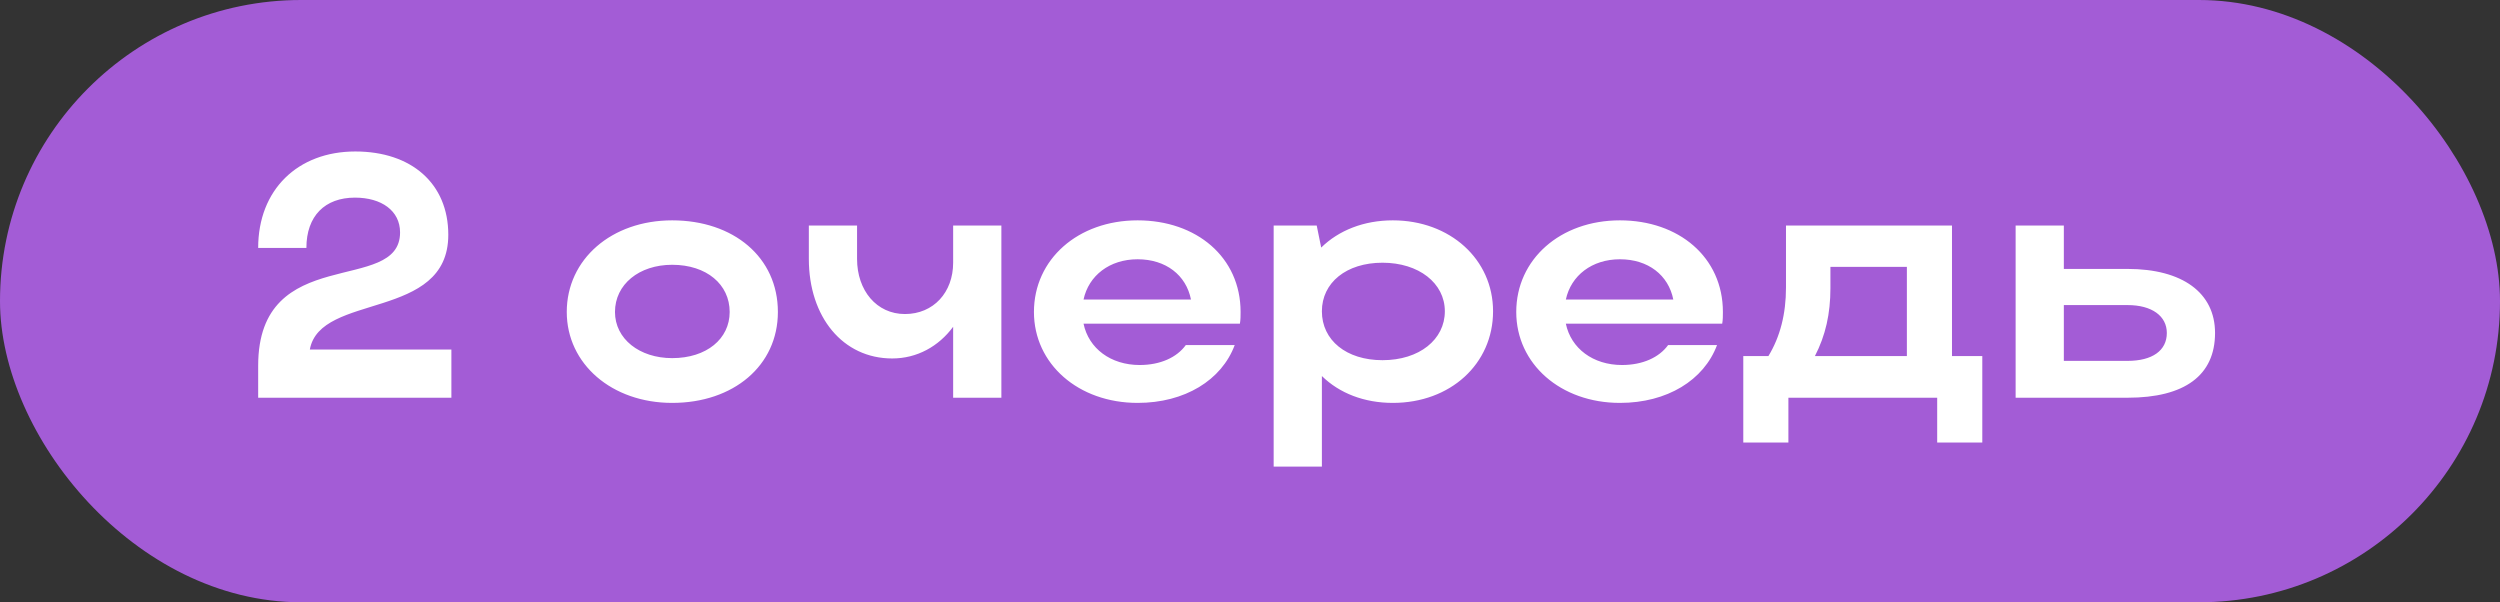
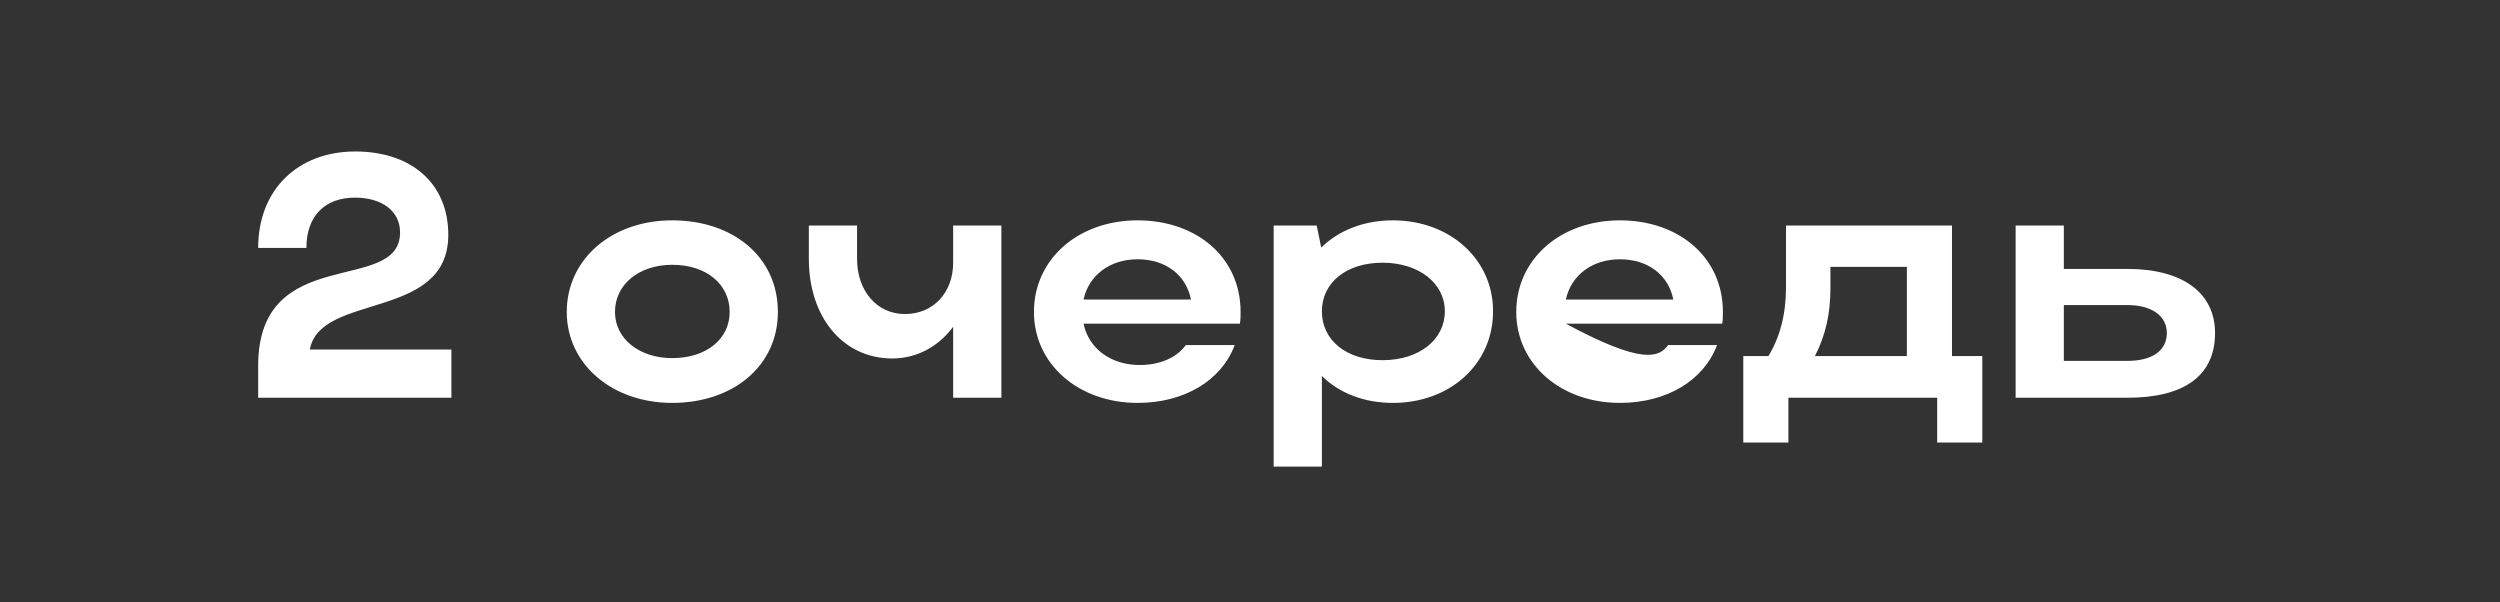
<svg xmlns="http://www.w3.org/2000/svg" width="220" height="53" viewBox="0 0 220 53" fill="none">
  <rect x="0" y="0" width="220" height="53" fill="#333333" stroke="none" />
-   <rect width="220" height="53" rx="26.5" fill="#A35CD6" />
-   <path d="M31.266 13.33C36.207 13.33 39.45 16.148 39.45 20.664C39.45 28.241 28.175 25.726 27.266 30.757H39.722V35H22.719V32.181C22.719 21.301 35.206 25.998 35.206 20.452C35.206 18.543 33.57 17.391 31.236 17.391C28.599 17.391 26.963 18.997 26.963 21.816H22.719C22.719 16.694 26.205 13.33 31.266 13.33ZM49.875 27.453C49.875 22.816 53.815 19.391 59.15 19.391C64.544 19.391 68.454 22.634 68.454 27.453C68.454 32.181 64.544 35.455 59.15 35.455C53.846 35.455 49.875 32.03 49.875 27.453ZM54.118 27.453C54.118 29.817 56.27 31.515 59.15 31.515C62.181 31.515 64.211 29.817 64.211 27.453C64.211 25.029 62.181 23.301 59.15 23.301C56.24 23.301 54.118 25.029 54.118 27.453ZM83.877 23.119V19.846H88.121V35H83.877V28.756C82.604 30.484 80.695 31.545 78.513 31.545C74.179 31.545 71.178 27.908 71.178 22.786V19.846H75.421V22.786C75.421 25.574 77.149 27.635 79.634 27.635C82.15 27.635 83.877 25.726 83.877 23.119ZM109.111 28.484H95.351C95.806 30.666 97.745 32.121 100.291 32.121C102.11 32.121 103.565 31.454 104.353 30.363H108.656C107.505 33.454 104.262 35.455 100.109 35.455C94.897 35.455 90.987 32.03 90.987 27.453C90.987 22.816 94.866 19.391 100.109 19.391C105.292 19.391 109.172 22.634 109.172 27.453C109.172 27.787 109.172 28.15 109.111 28.484ZM95.351 26.362H104.807C104.383 24.21 102.595 22.816 100.109 22.816C97.654 22.816 95.806 24.241 95.351 26.362ZM112.082 19.846H115.871L116.265 21.786C117.811 20.27 120.023 19.391 122.569 19.391C127.6 19.391 131.389 22.816 131.389 27.393C131.389 32.03 127.63 35.455 122.569 35.455C120.053 35.455 117.871 34.606 116.326 33.091V41.062H112.082V19.846ZM127.146 27.393C127.146 24.907 124.842 23.119 121.66 23.119C118.477 23.119 116.326 24.877 116.326 27.393C116.326 29.939 118.477 31.696 121.66 31.696C124.903 31.696 127.146 29.878 127.146 27.393ZM151.554 28.484H137.794C138.249 30.666 140.189 32.121 142.735 32.121C144.553 32.121 146.008 31.454 146.796 30.363H151.1C149.948 33.454 146.705 35.455 142.553 35.455C137.34 35.455 133.43 32.03 133.43 27.453C133.43 22.816 137.309 19.391 142.553 19.391C147.735 19.391 151.615 22.634 151.615 27.453C151.615 27.787 151.615 28.15 151.554 28.484ZM137.794 26.362H147.251C146.826 24.21 145.038 22.816 142.553 22.816C140.098 22.816 138.249 24.241 137.794 26.362ZM153.409 31.333H155.621C156.652 29.636 157.167 27.635 157.167 25.301V19.846H171.775V31.333H174.442V38.94H170.472V35H157.379V38.94H153.409V31.333ZM159.713 31.333H167.805V23.483H161.077V25.362C161.077 27.605 160.652 29.514 159.713 31.333ZM177.375 19.846H181.618V23.665H187.225C192.044 23.665 194.924 25.756 194.924 29.302C194.924 33.03 192.257 35 187.225 35H177.375V19.846ZM190.681 29.302C190.681 27.817 189.377 26.847 187.225 26.847H181.618V31.757H187.225C189.408 31.757 190.681 30.848 190.681 29.302Z" fill="white" />
+   <path d="M31.266 13.33C36.207 13.33 39.45 16.148 39.45 20.664C39.45 28.241 28.175 25.726 27.266 30.757H39.722V35H22.719V32.181C22.719 21.301 35.206 25.998 35.206 20.452C35.206 18.543 33.57 17.391 31.236 17.391C28.599 17.391 26.963 18.997 26.963 21.816H22.719C22.719 16.694 26.205 13.33 31.266 13.33ZM49.875 27.453C49.875 22.816 53.815 19.391 59.15 19.391C64.544 19.391 68.454 22.634 68.454 27.453C68.454 32.181 64.544 35.455 59.15 35.455C53.846 35.455 49.875 32.03 49.875 27.453ZM54.118 27.453C54.118 29.817 56.27 31.515 59.15 31.515C62.181 31.515 64.211 29.817 64.211 27.453C64.211 25.029 62.181 23.301 59.15 23.301C56.24 23.301 54.118 25.029 54.118 27.453ZM83.877 23.119V19.846H88.121V35H83.877V28.756C82.604 30.484 80.695 31.545 78.513 31.545C74.179 31.545 71.178 27.908 71.178 22.786V19.846H75.421V22.786C75.421 25.574 77.149 27.635 79.634 27.635C82.15 27.635 83.877 25.726 83.877 23.119ZM109.111 28.484H95.351C95.806 30.666 97.745 32.121 100.291 32.121C102.11 32.121 103.565 31.454 104.353 30.363H108.656C107.505 33.454 104.262 35.455 100.109 35.455C94.897 35.455 90.987 32.03 90.987 27.453C90.987 22.816 94.866 19.391 100.109 19.391C105.292 19.391 109.172 22.634 109.172 27.453C109.172 27.787 109.172 28.15 109.111 28.484ZM95.351 26.362H104.807C104.383 24.21 102.595 22.816 100.109 22.816C97.654 22.816 95.806 24.241 95.351 26.362ZM112.082 19.846H115.871L116.265 21.786C117.811 20.27 120.023 19.391 122.569 19.391C127.6 19.391 131.389 22.816 131.389 27.393C131.389 32.03 127.63 35.455 122.569 35.455C120.053 35.455 117.871 34.606 116.326 33.091V41.062H112.082V19.846ZM127.146 27.393C127.146 24.907 124.842 23.119 121.66 23.119C118.477 23.119 116.326 24.877 116.326 27.393C116.326 29.939 118.477 31.696 121.66 31.696C124.903 31.696 127.146 29.878 127.146 27.393ZM151.554 28.484H137.794C144.553 32.121 146.008 31.454 146.796 30.363H151.1C149.948 33.454 146.705 35.455 142.553 35.455C137.34 35.455 133.43 32.03 133.43 27.453C133.43 22.816 137.309 19.391 142.553 19.391C147.735 19.391 151.615 22.634 151.615 27.453C151.615 27.787 151.615 28.15 151.554 28.484ZM137.794 26.362H147.251C146.826 24.21 145.038 22.816 142.553 22.816C140.098 22.816 138.249 24.241 137.794 26.362ZM153.409 31.333H155.621C156.652 29.636 157.167 27.635 157.167 25.301V19.846H171.775V31.333H174.442V38.94H170.472V35H157.379V38.94H153.409V31.333ZM159.713 31.333H167.805V23.483H161.077V25.362C161.077 27.605 160.652 29.514 159.713 31.333ZM177.375 19.846H181.618V23.665H187.225C192.044 23.665 194.924 25.756 194.924 29.302C194.924 33.03 192.257 35 187.225 35H177.375V19.846ZM190.681 29.302C190.681 27.817 189.377 26.847 187.225 26.847H181.618V31.757H187.225C189.408 31.757 190.681 30.848 190.681 29.302Z" fill="white" />
</svg>